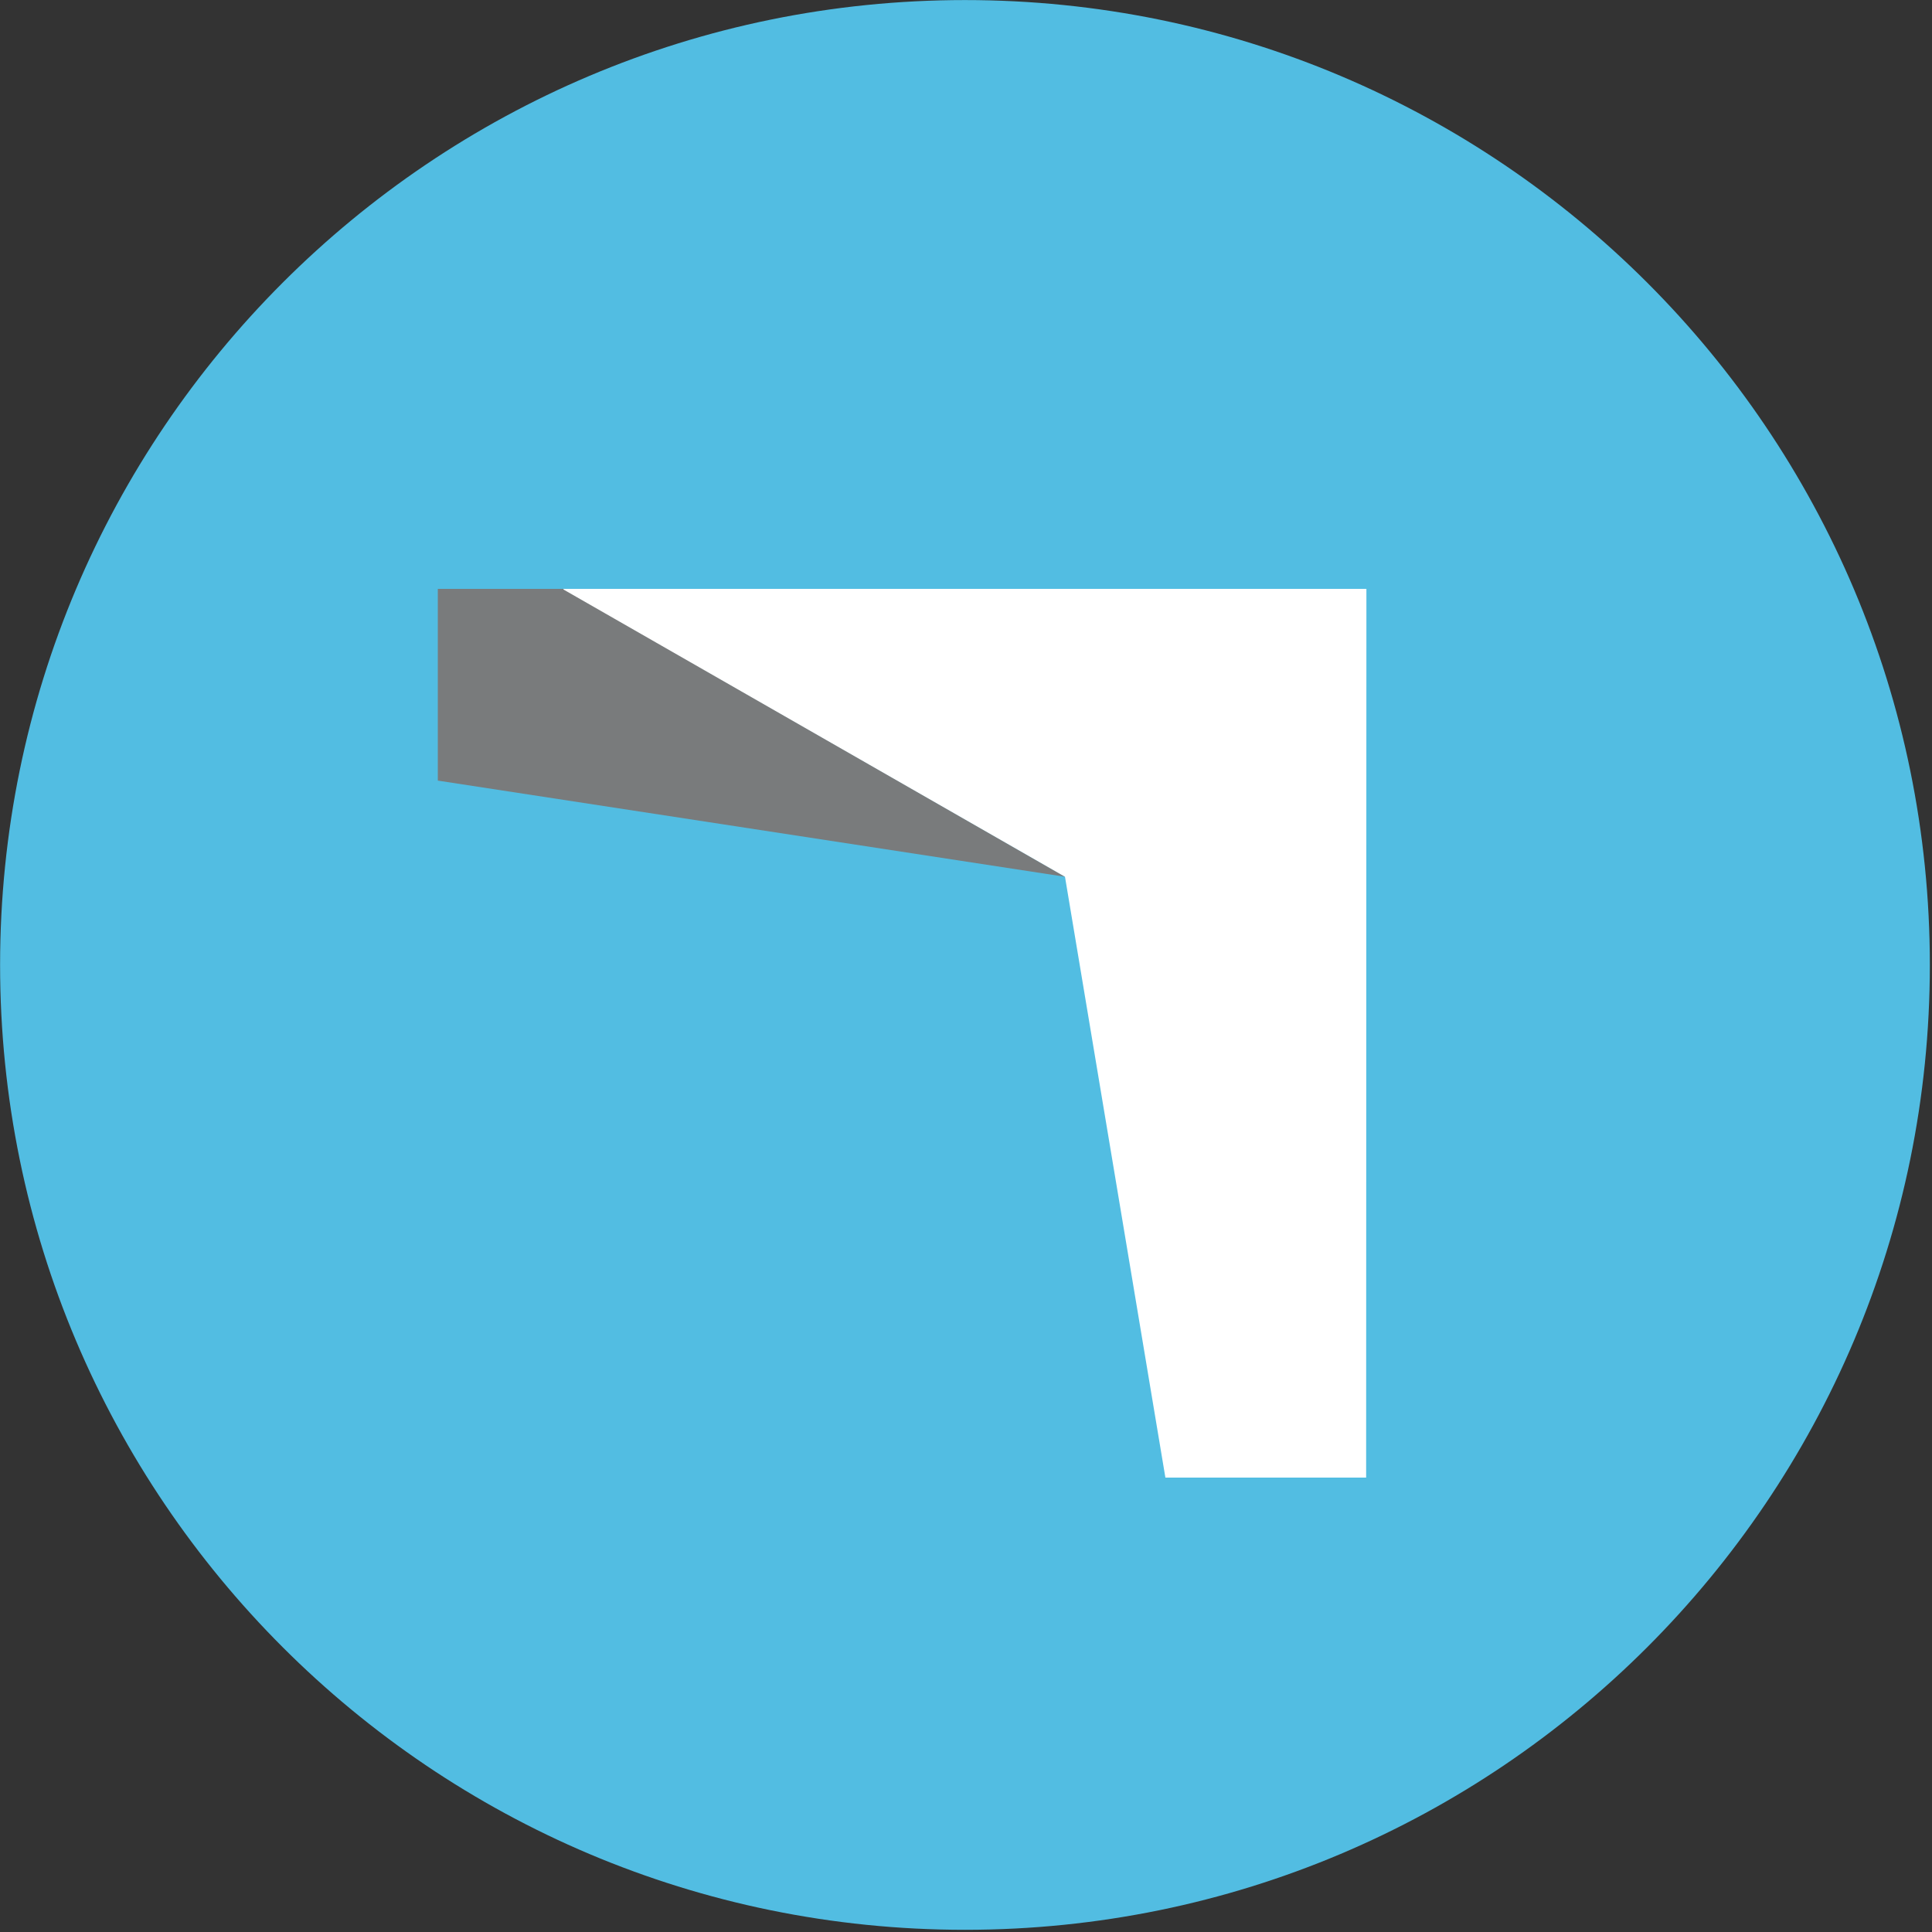
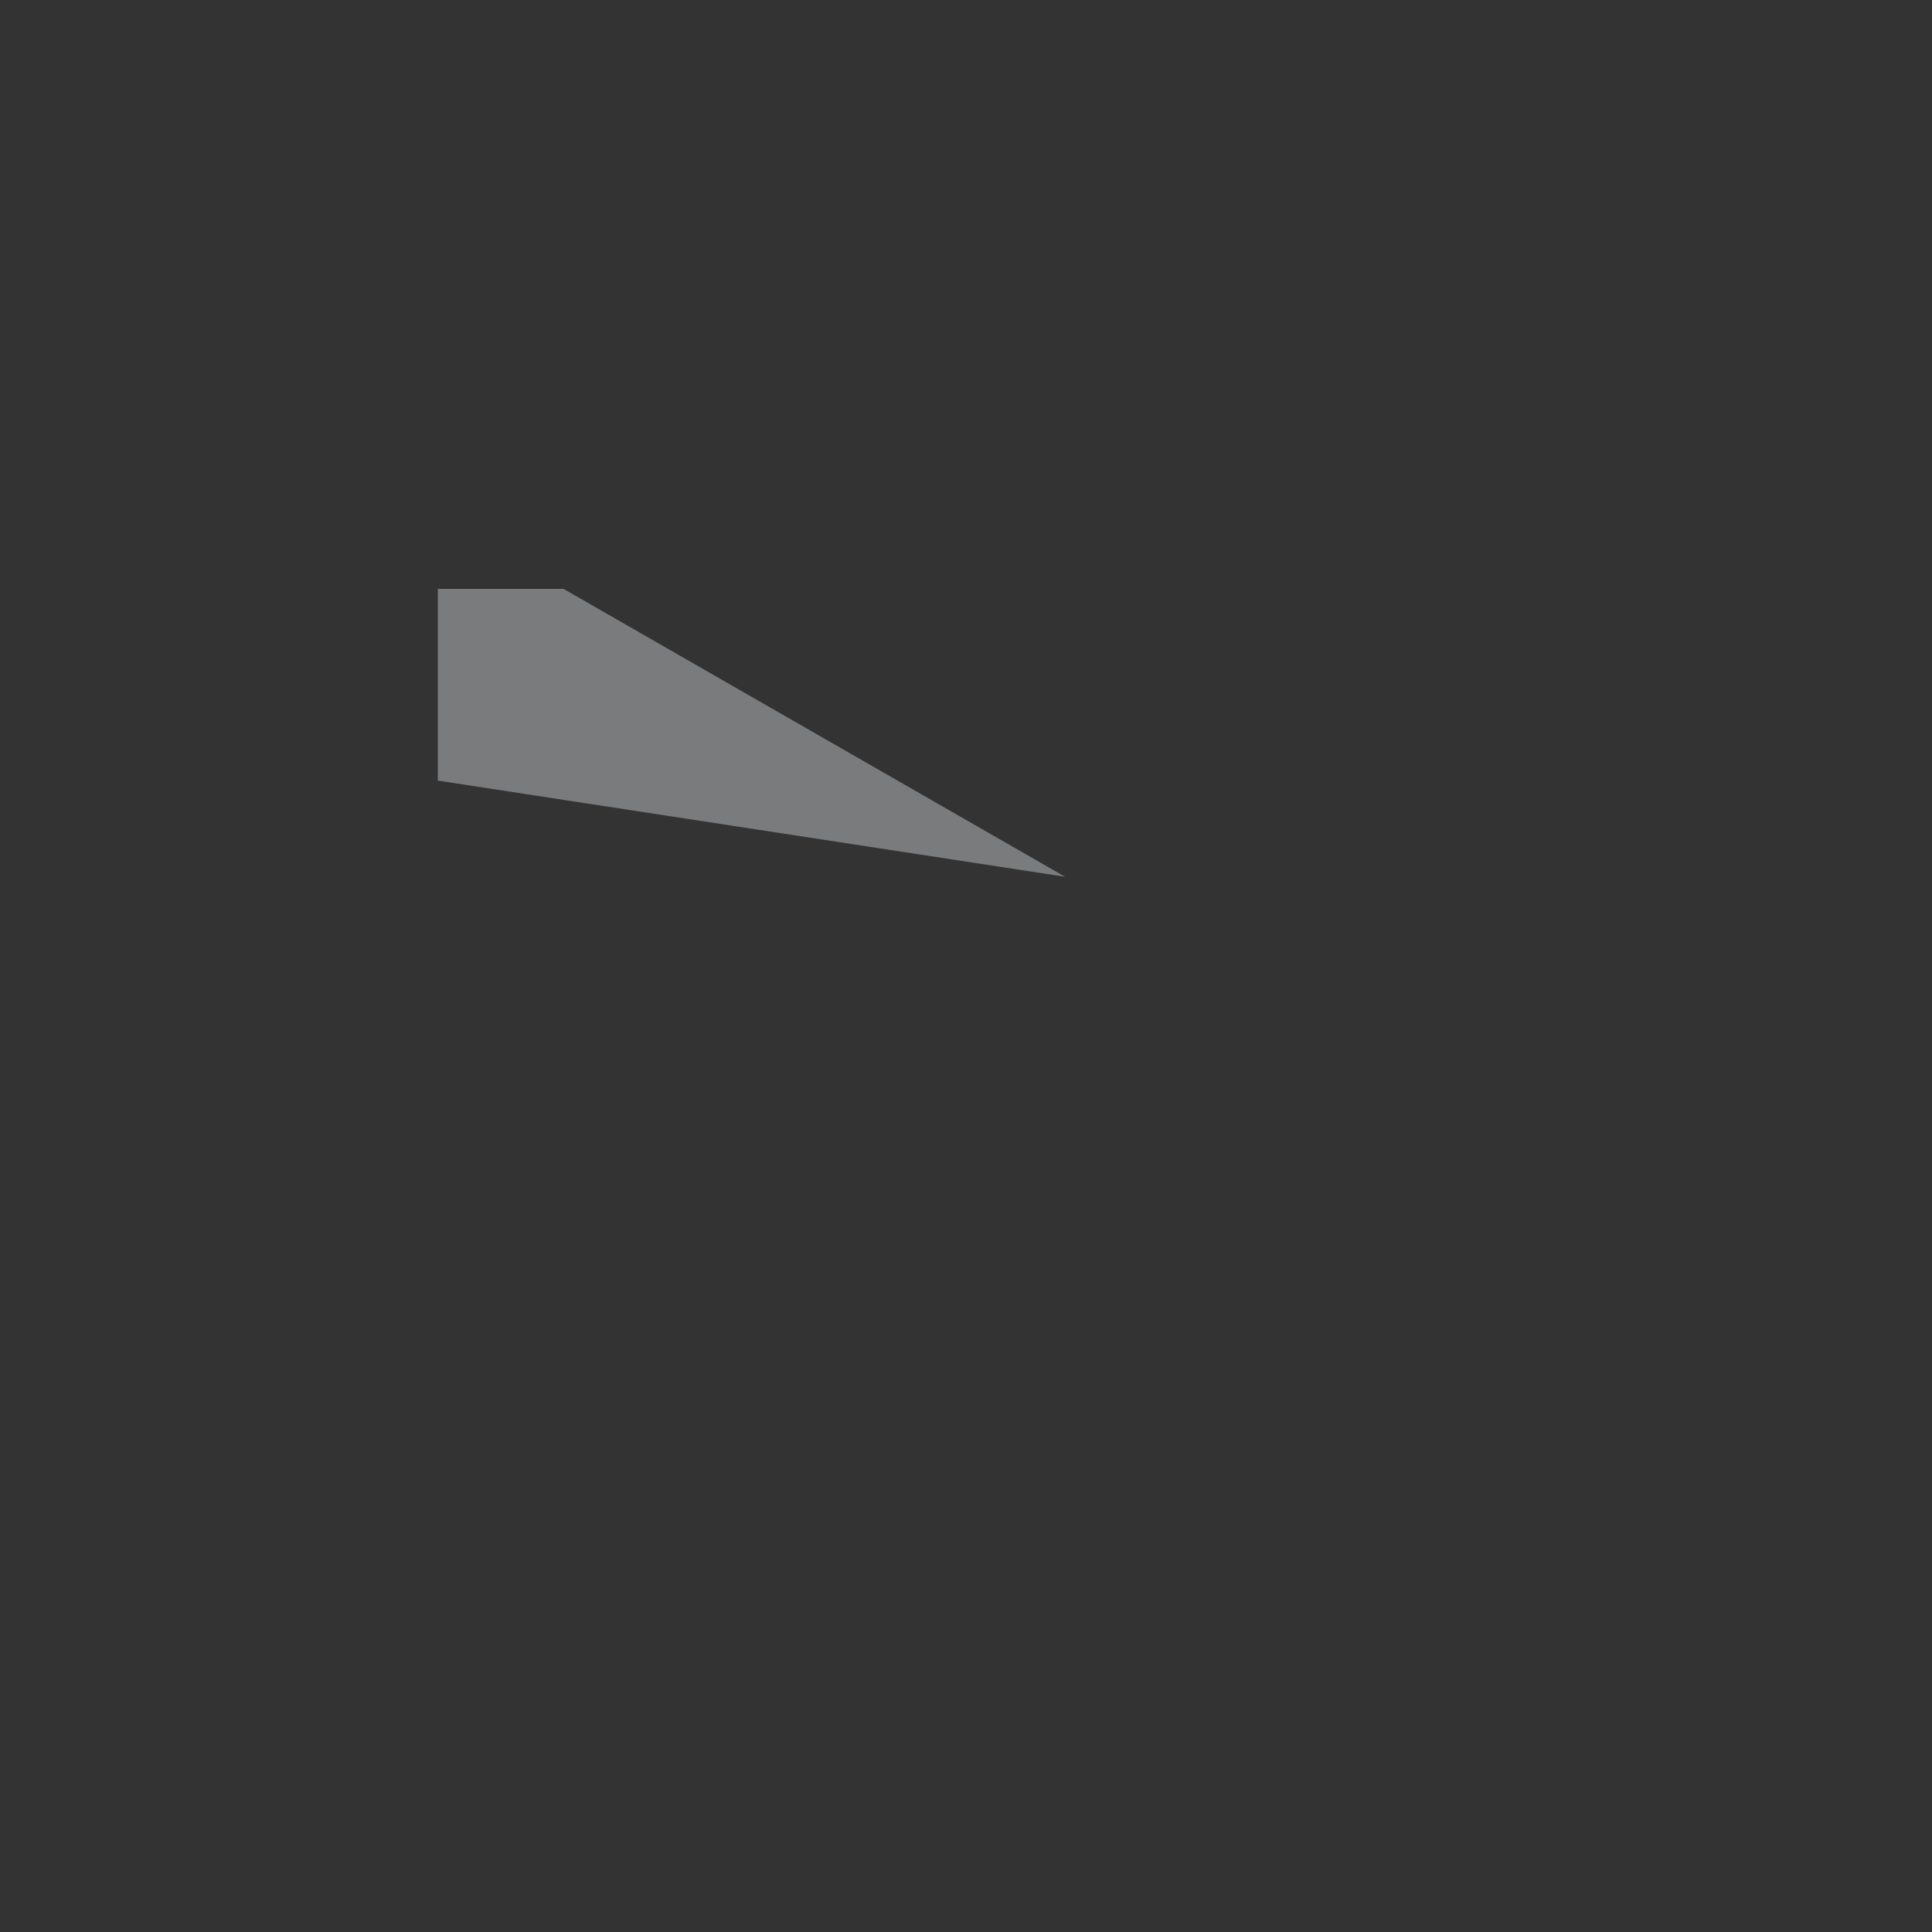
<svg xmlns="http://www.w3.org/2000/svg" width="128" height="128" viewBox="0 0 128 128" fill="none">
  <rect x="0" y="0" width="128" height="128" fill="#333333" stroke="none" />
  <g clip-path="url(#clip0_5710_50035)">
-     <path d="M63.932 127.855C28.627 127.855 0.006 99.235 0.006 63.93C0.006 28.625 28.627 0.004 63.932 0.004C99.237 0.004 127.857 28.625 127.857 63.93C127.857 99.235 99.237 127.855 63.932 127.855Z" fill="#52BDE2" />
    <path d="M29.007 39.014V51.717L70.564 58.088L37.337 39.014H29.007Z" fill="#797B7C" />
-     <path d="M37.333 39.014V39.057L70.558 58.086L77.21 97.894H90.51L90.528 39.014H37.333Z" fill="white" />
  </g>
  <defs>
    <clipPath id="clip0_5710_50035">
      <rect width="128" height="128" fill="white" />
    </clipPath>
  </defs>
</svg>